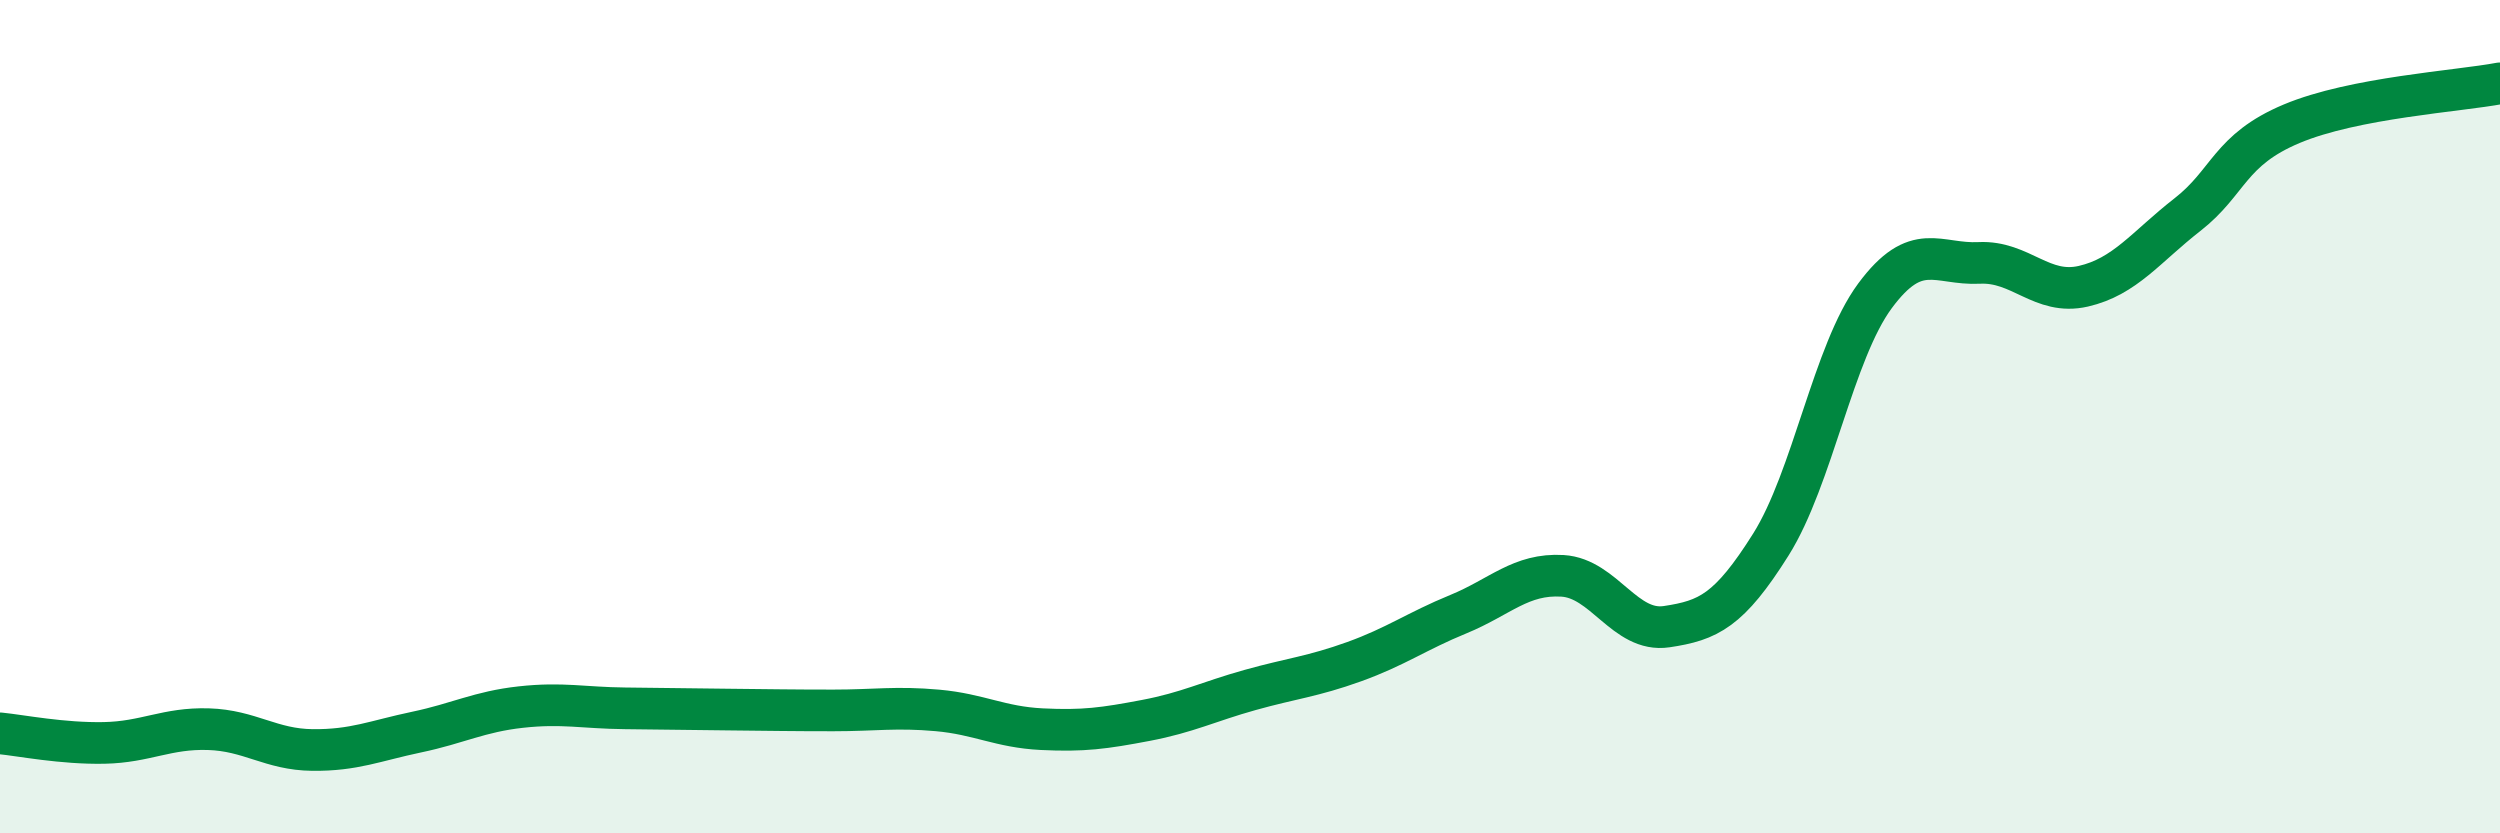
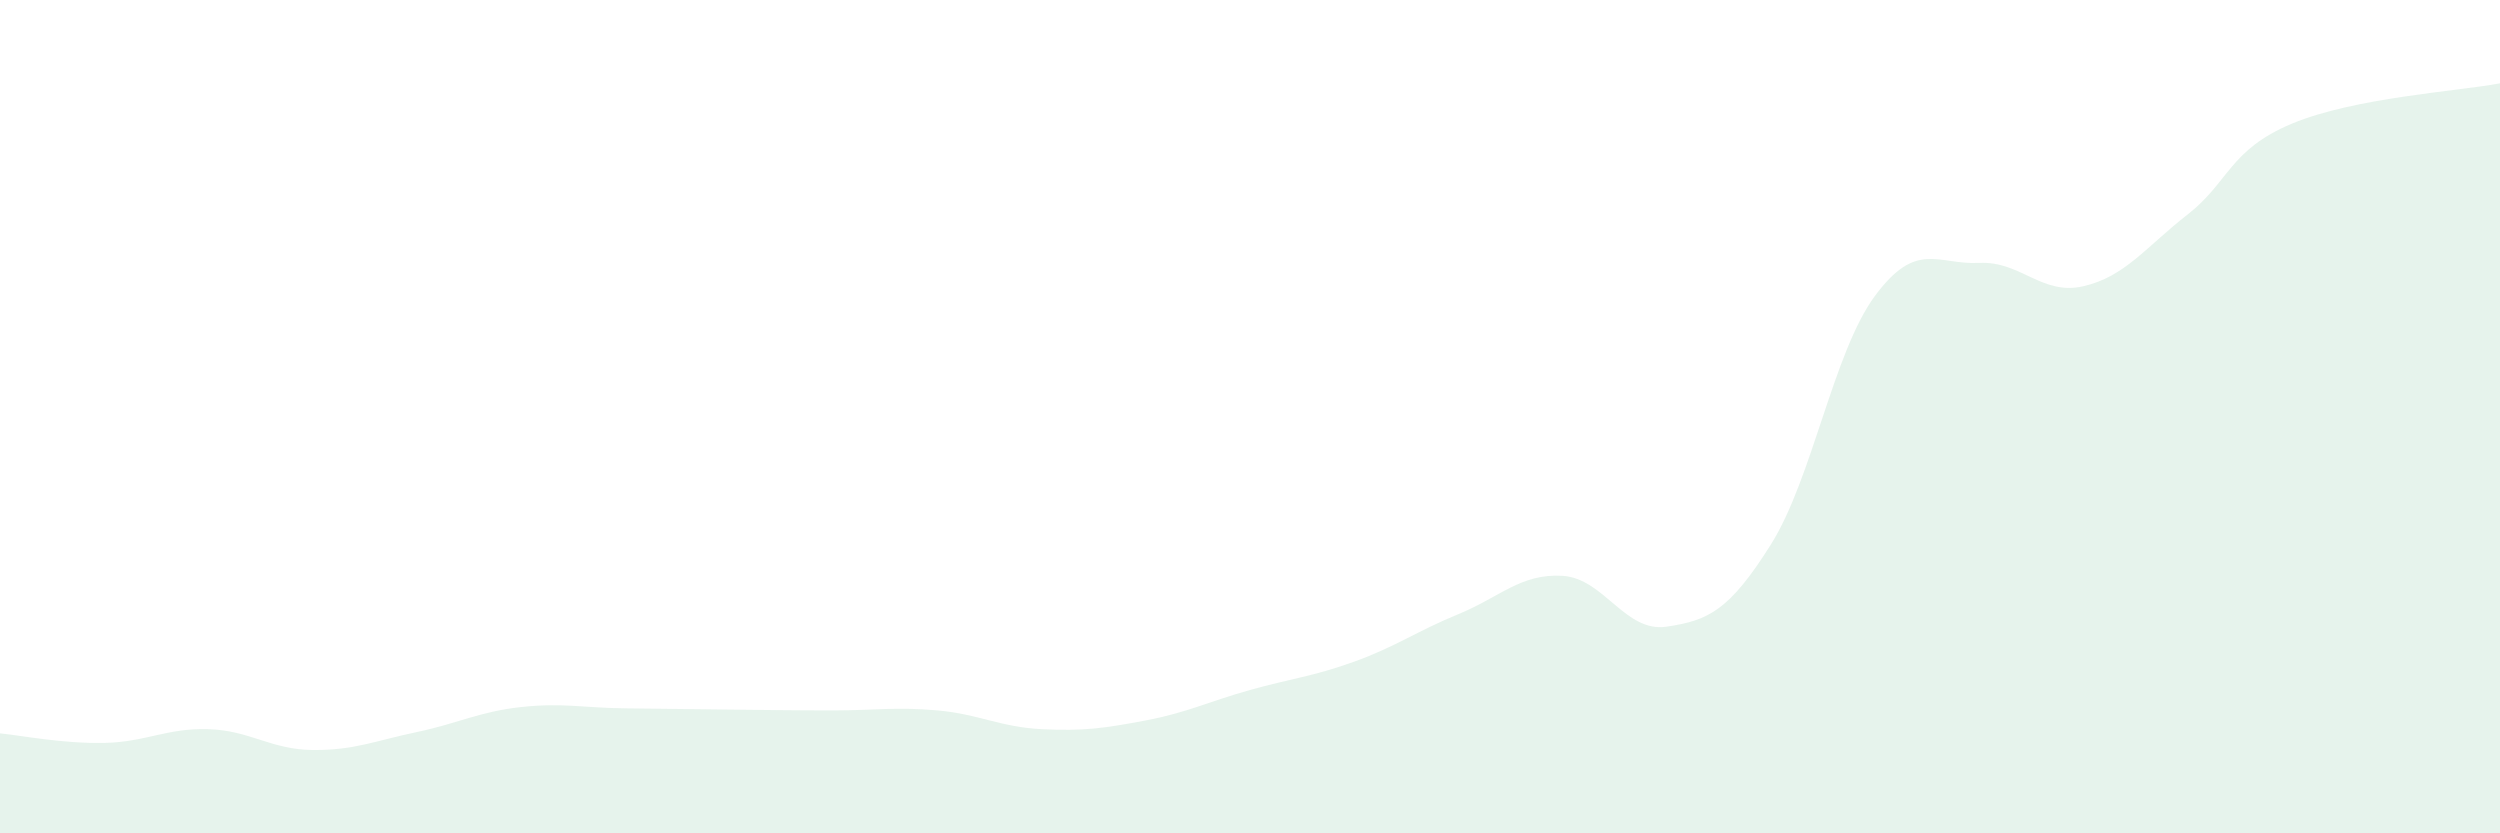
<svg xmlns="http://www.w3.org/2000/svg" width="60" height="20" viewBox="0 0 60 20">
  <path d="M 0,17.6 C 0.5,17.65 1.5,17.85 2.5,17.83 C 3.5,17.81 4,17.47 5,17.5 C 6,17.53 6.5,17.99 7.5,18 C 8.5,18.01 9,17.78 10,17.57 C 11,17.36 11.5,17.08 12.5,16.97 C 13.5,16.86 14,16.99 15,17 C 16,17.01 16.5,17.02 17.5,17.03 C 18.5,17.04 19,17.05 20,17.05 C 21,17.05 21.5,16.96 22.5,17.05 C 23.5,17.14 24,17.45 25,17.5 C 26,17.55 26.5,17.48 27.5,17.29 C 28.5,17.1 29,16.84 30,16.56 C 31,16.28 31.5,16.24 32.5,15.88 C 33.5,15.52 34,15.15 35,14.74 C 36,14.33 36.5,13.76 37.5,13.82 C 38.5,13.88 39,15.19 40,15.04 C 41,14.89 41.5,14.66 42.5,13.07 C 43.5,11.48 44,8.45 45,7.1 C 46,5.75 46.5,6.36 47.5,6.31 C 48.5,6.26 49,7.1 50,6.87 C 51,6.64 51.5,5.93 52.5,5.15 C 53.5,4.37 53.5,3.6 55,2.97 C 56.5,2.34 59,2.19 60,2L60 20L0 20Z" fill="#008740" opacity="0.1" stroke-linecap="round" stroke-linejoin="round" />
-   <path d="M 0,17.6 C 0.5,17.65 1.5,17.85 2.5,17.83 C 3.5,17.81 4,17.47 5,17.5 C 6,17.53 6.5,17.99 7.5,18 C 8.5,18.01 9,17.78 10,17.57 C 11,17.36 11.5,17.08 12.5,16.97 C 13.5,16.86 14,16.99 15,17 C 16,17.01 16.5,17.02 17.5,17.03 C 18.5,17.04 19,17.05 20,17.05 C 21,17.05 21.5,16.96 22.5,17.05 C 23.5,17.14 24,17.45 25,17.5 C 26,17.55 26.5,17.48 27.5,17.29 C 28.5,17.1 29,16.84 30,16.56 C 31,16.28 31.5,16.24 32.5,15.88 C 33.5,15.52 34,15.15 35,14.74 C 36,14.33 36.5,13.76 37.5,13.82 C 38.5,13.88 39,15.19 40,15.04 C 41,14.89 41.5,14.66 42.5,13.07 C 43.5,11.48 44,8.45 45,7.1 C 46,5.75 46.5,6.36 47.5,6.31 C 48.5,6.26 49,7.1 50,6.87 C 51,6.64 51.5,5.93 52.5,5.15 C 53.5,4.37 53.5,3.6 55,2.97 C 56.5,2.34 59,2.19 60,2" stroke="#008740" stroke-width="1" fill="none" stroke-linecap="round" stroke-linejoin="round" />
</svg>